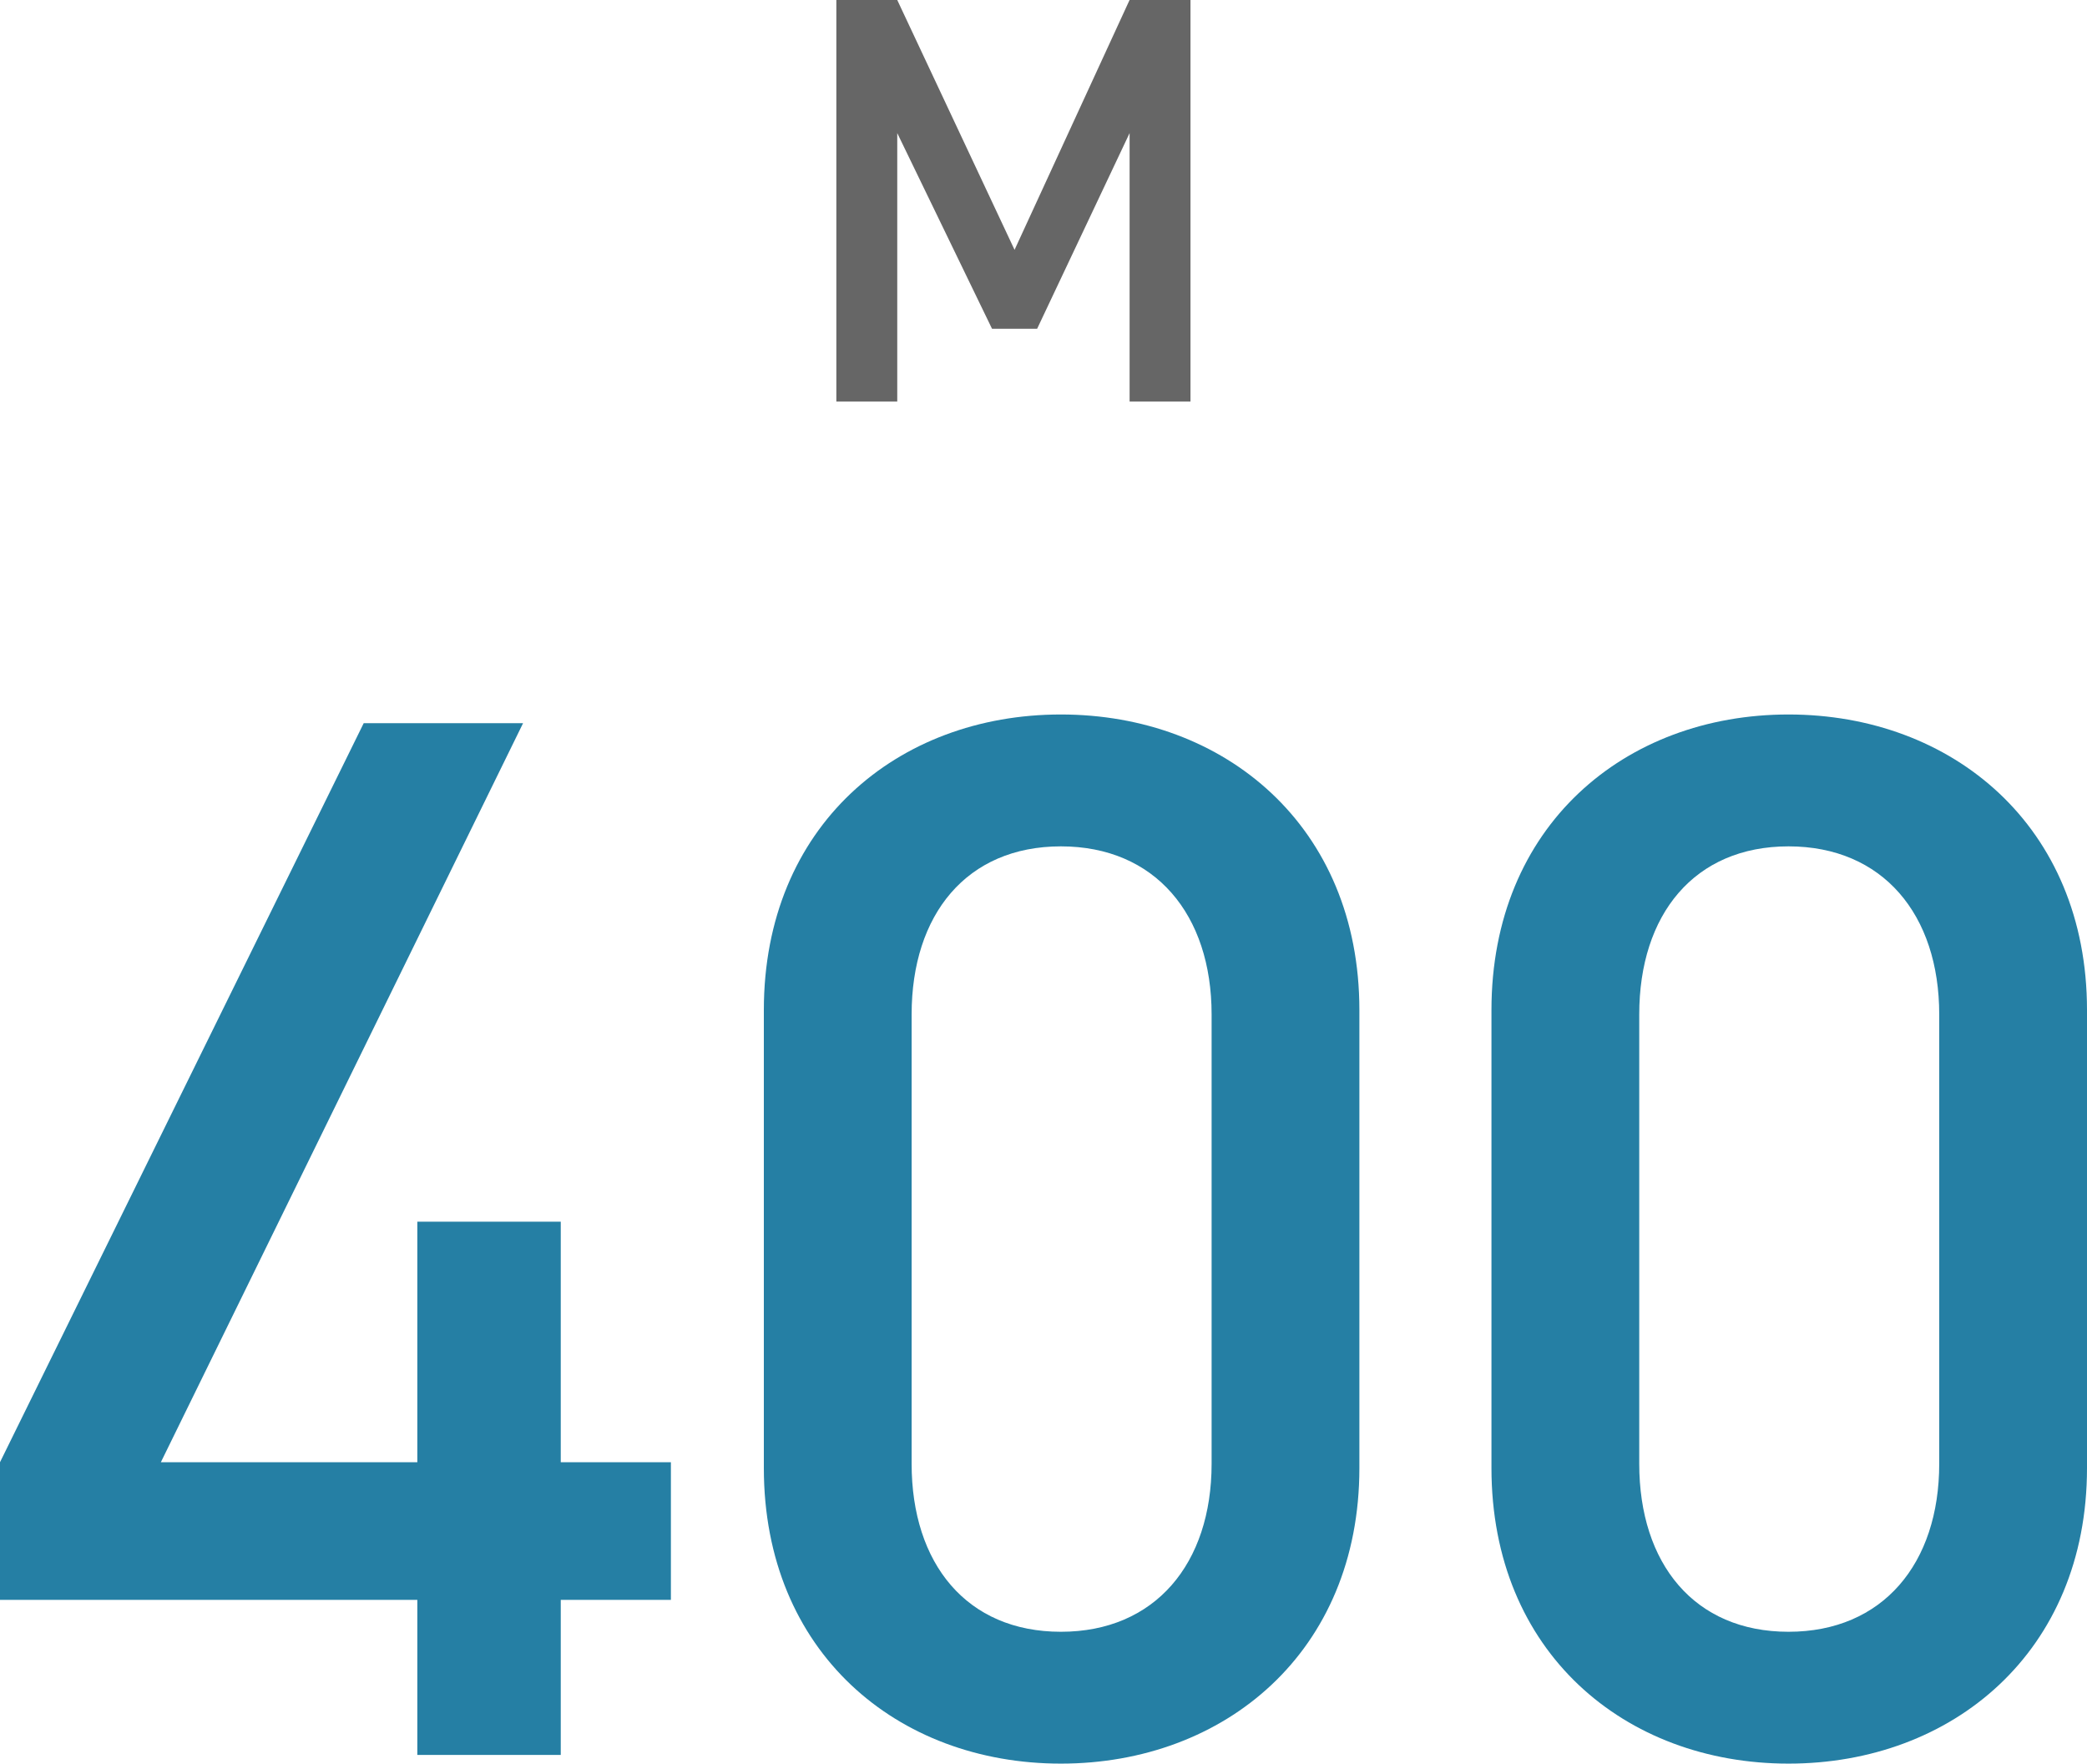
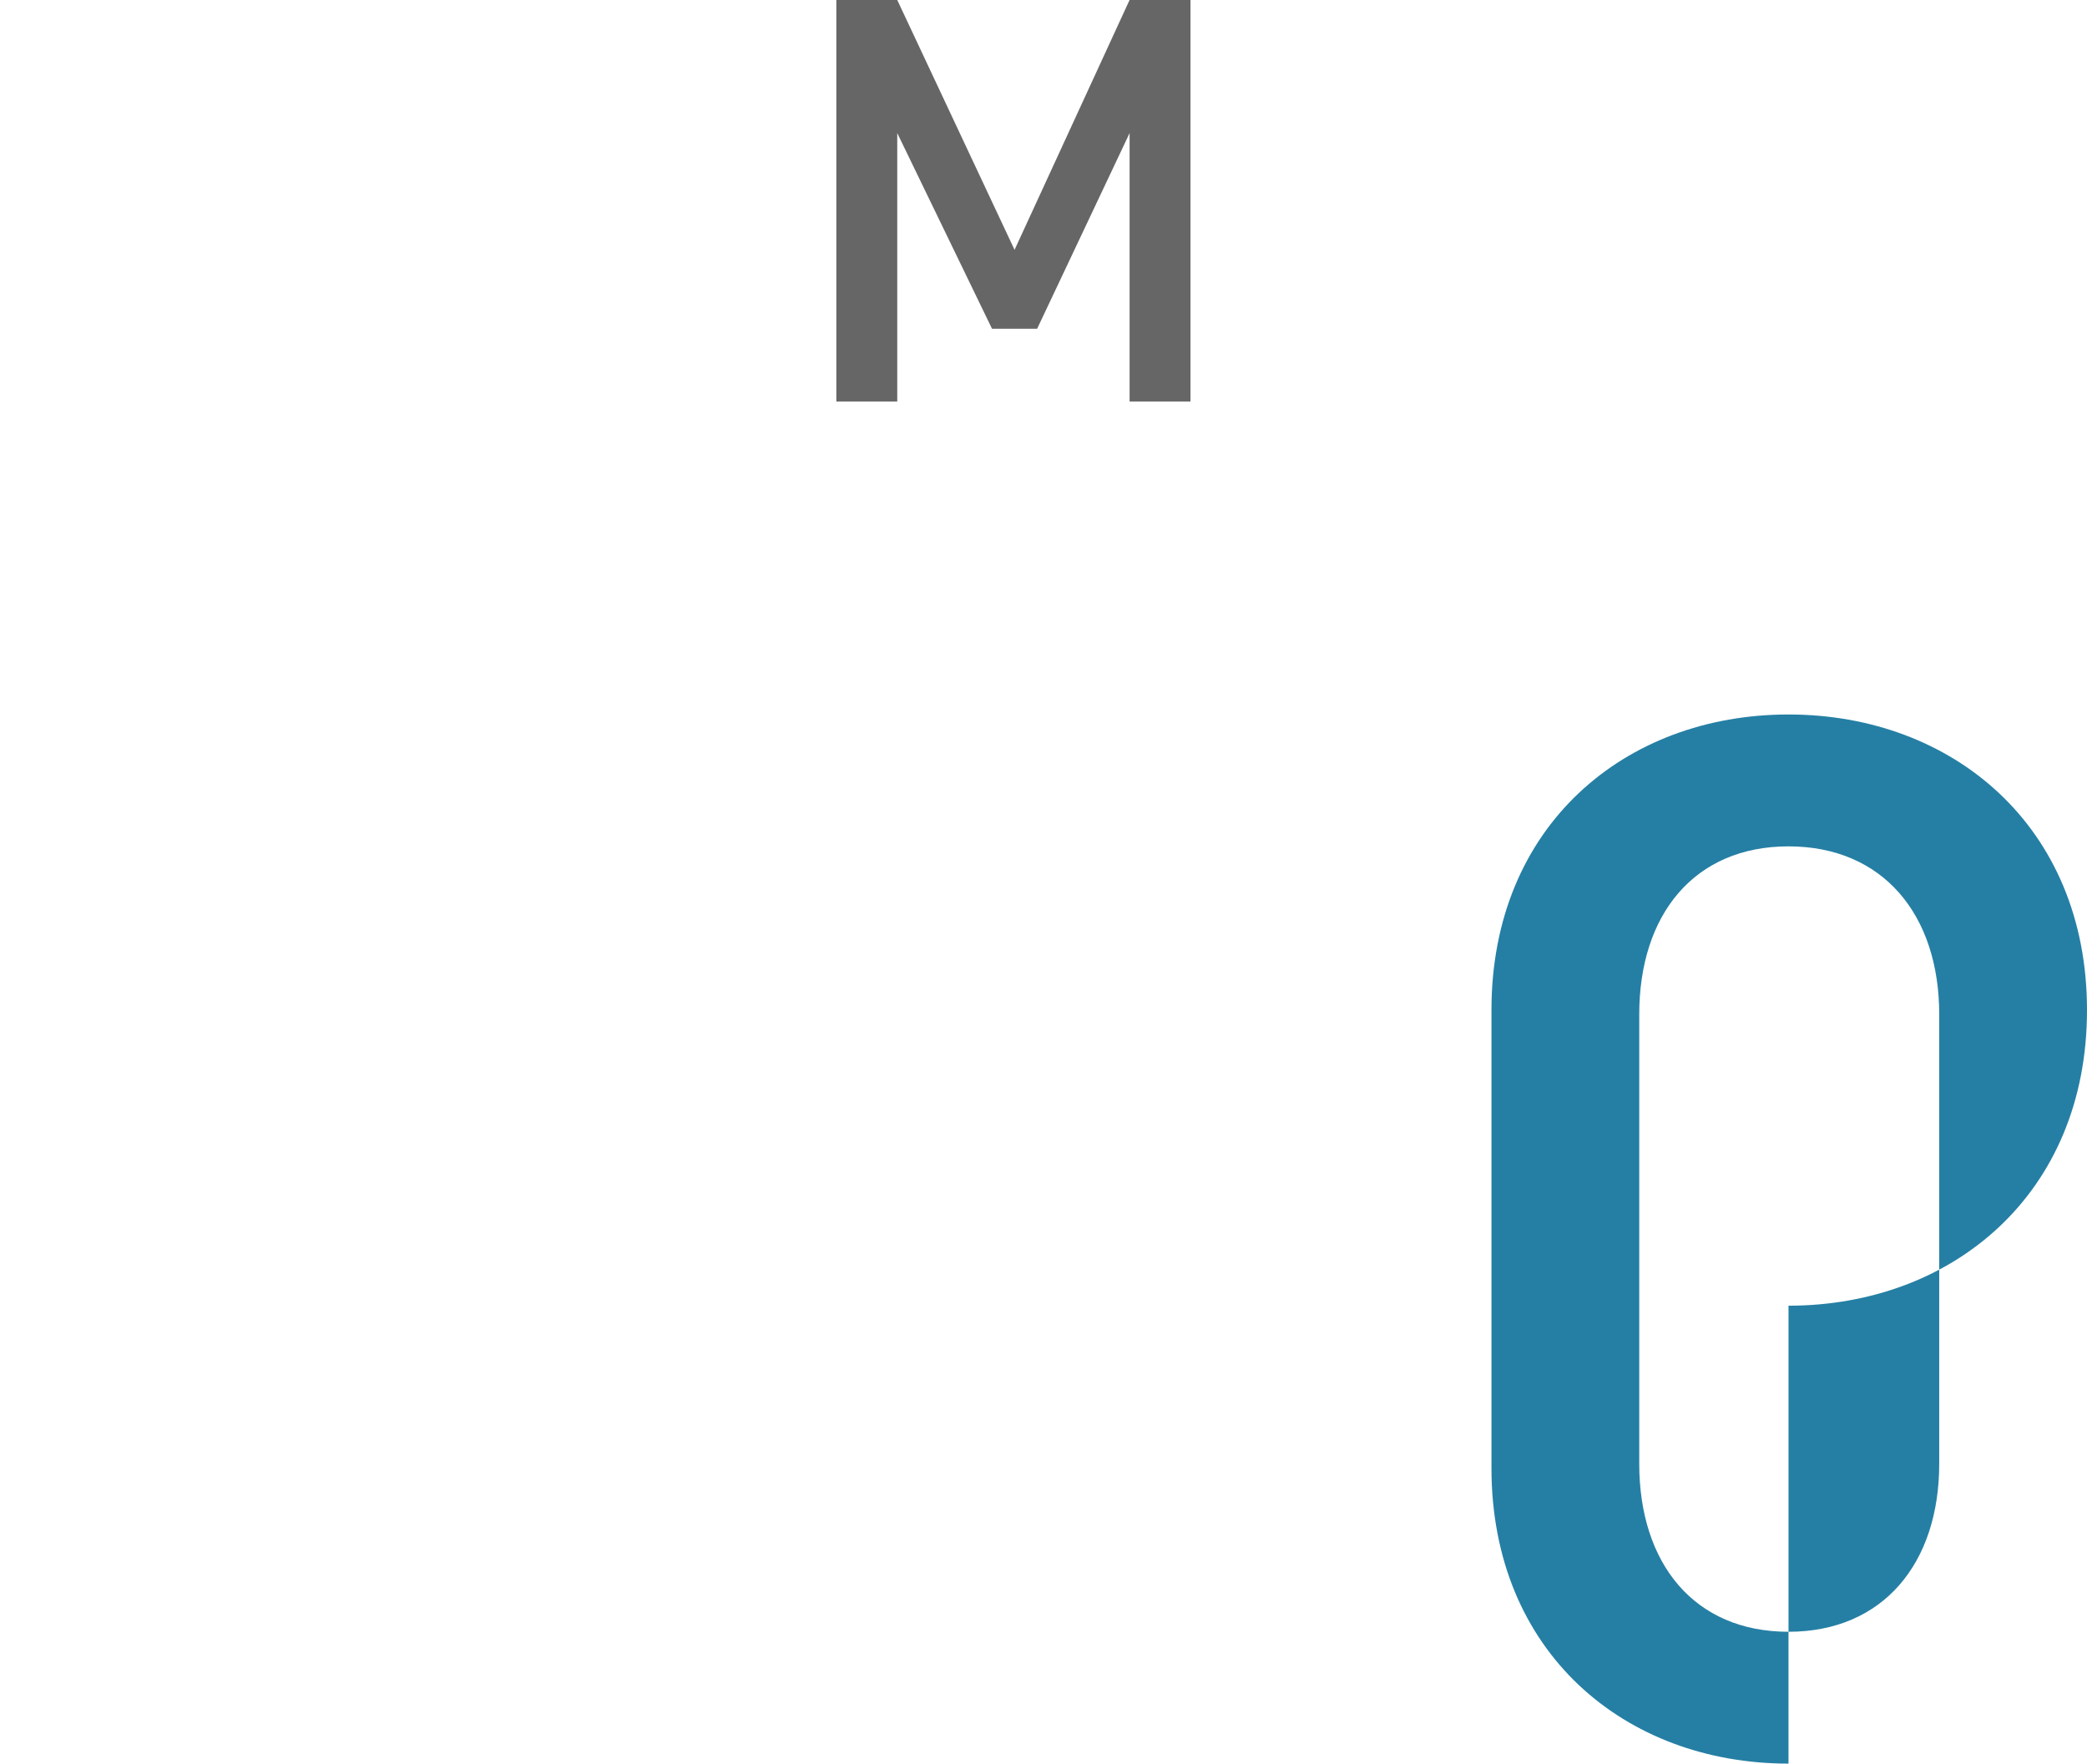
<svg xmlns="http://www.w3.org/2000/svg" id="b" data-name="レイヤー 2" viewBox="0 0 51.844 43.809">
  <defs>
    <style>
      .d {
        fill: #257fa4;
      }

      .d, .e {
        stroke-width: 0px;
      }

      .e {
        fill: #666;
      }
    </style>
  </defs>
  <g id="c" data-name="対象ドリンク">
    <g>
      <path class="e" d="m28.061,9.974V3.306l-2.297,4.86h-1.121l-2.354-4.86v6.667h-1.513V0h1.513l2.914,6.206,2.857-6.206h1.513v9.974h-1.513Z" />
      <g>
-         <path class="d" d="m13.93,39.741v3.852h-3.563v-3.852H0v-3.419l9.035-18.358h3.959L3.996,36.322h6.371v-5.975h3.563v5.975h2.736v3.419h-2.736Z" />
-         <path class="d" d="m26.354,43.809c-4.067,0-7.379-2.771-7.379-7.343v-11.375c0-4.572,3.312-7.343,7.379-7.343s7.415,2.771,7.415,7.343v11.375c0,4.571-3.348,7.343-7.415,7.343Zm3.744-18.609c0-2.484-1.404-4.176-3.744-4.176s-3.708,1.692-3.708,4.176v11.159c0,2.483,1.368,4.175,3.708,4.175s3.744-1.692,3.744-4.175v-11.159Z" />
-         <path class="d" d="m44.429,43.809c-4.067,0-7.379-2.771-7.379-7.343v-11.375c0-4.572,3.312-7.343,7.379-7.343s7.415,2.771,7.415,7.343v11.375c0,4.571-3.348,7.343-7.415,7.343Zm3.744-18.609c0-2.484-1.404-4.176-3.744-4.176s-3.708,1.692-3.708,4.176v11.159c0,2.483,1.368,4.175,3.708,4.175s3.744-1.692,3.744-4.175v-11.159Z" />
+         <path class="d" d="m44.429,43.809c-4.067,0-7.379-2.771-7.379-7.343v-11.375c0-4.572,3.312-7.343,7.379-7.343s7.415,2.771,7.415,7.343c0,4.571-3.348,7.343-7.415,7.343Zm3.744-18.609c0-2.484-1.404-4.176-3.744-4.176s-3.708,1.692-3.708,4.176v11.159c0,2.483,1.368,4.175,3.708,4.175s3.744-1.692,3.744-4.175v-11.159Z" />
      </g>
    </g>
  </g>
</svg>